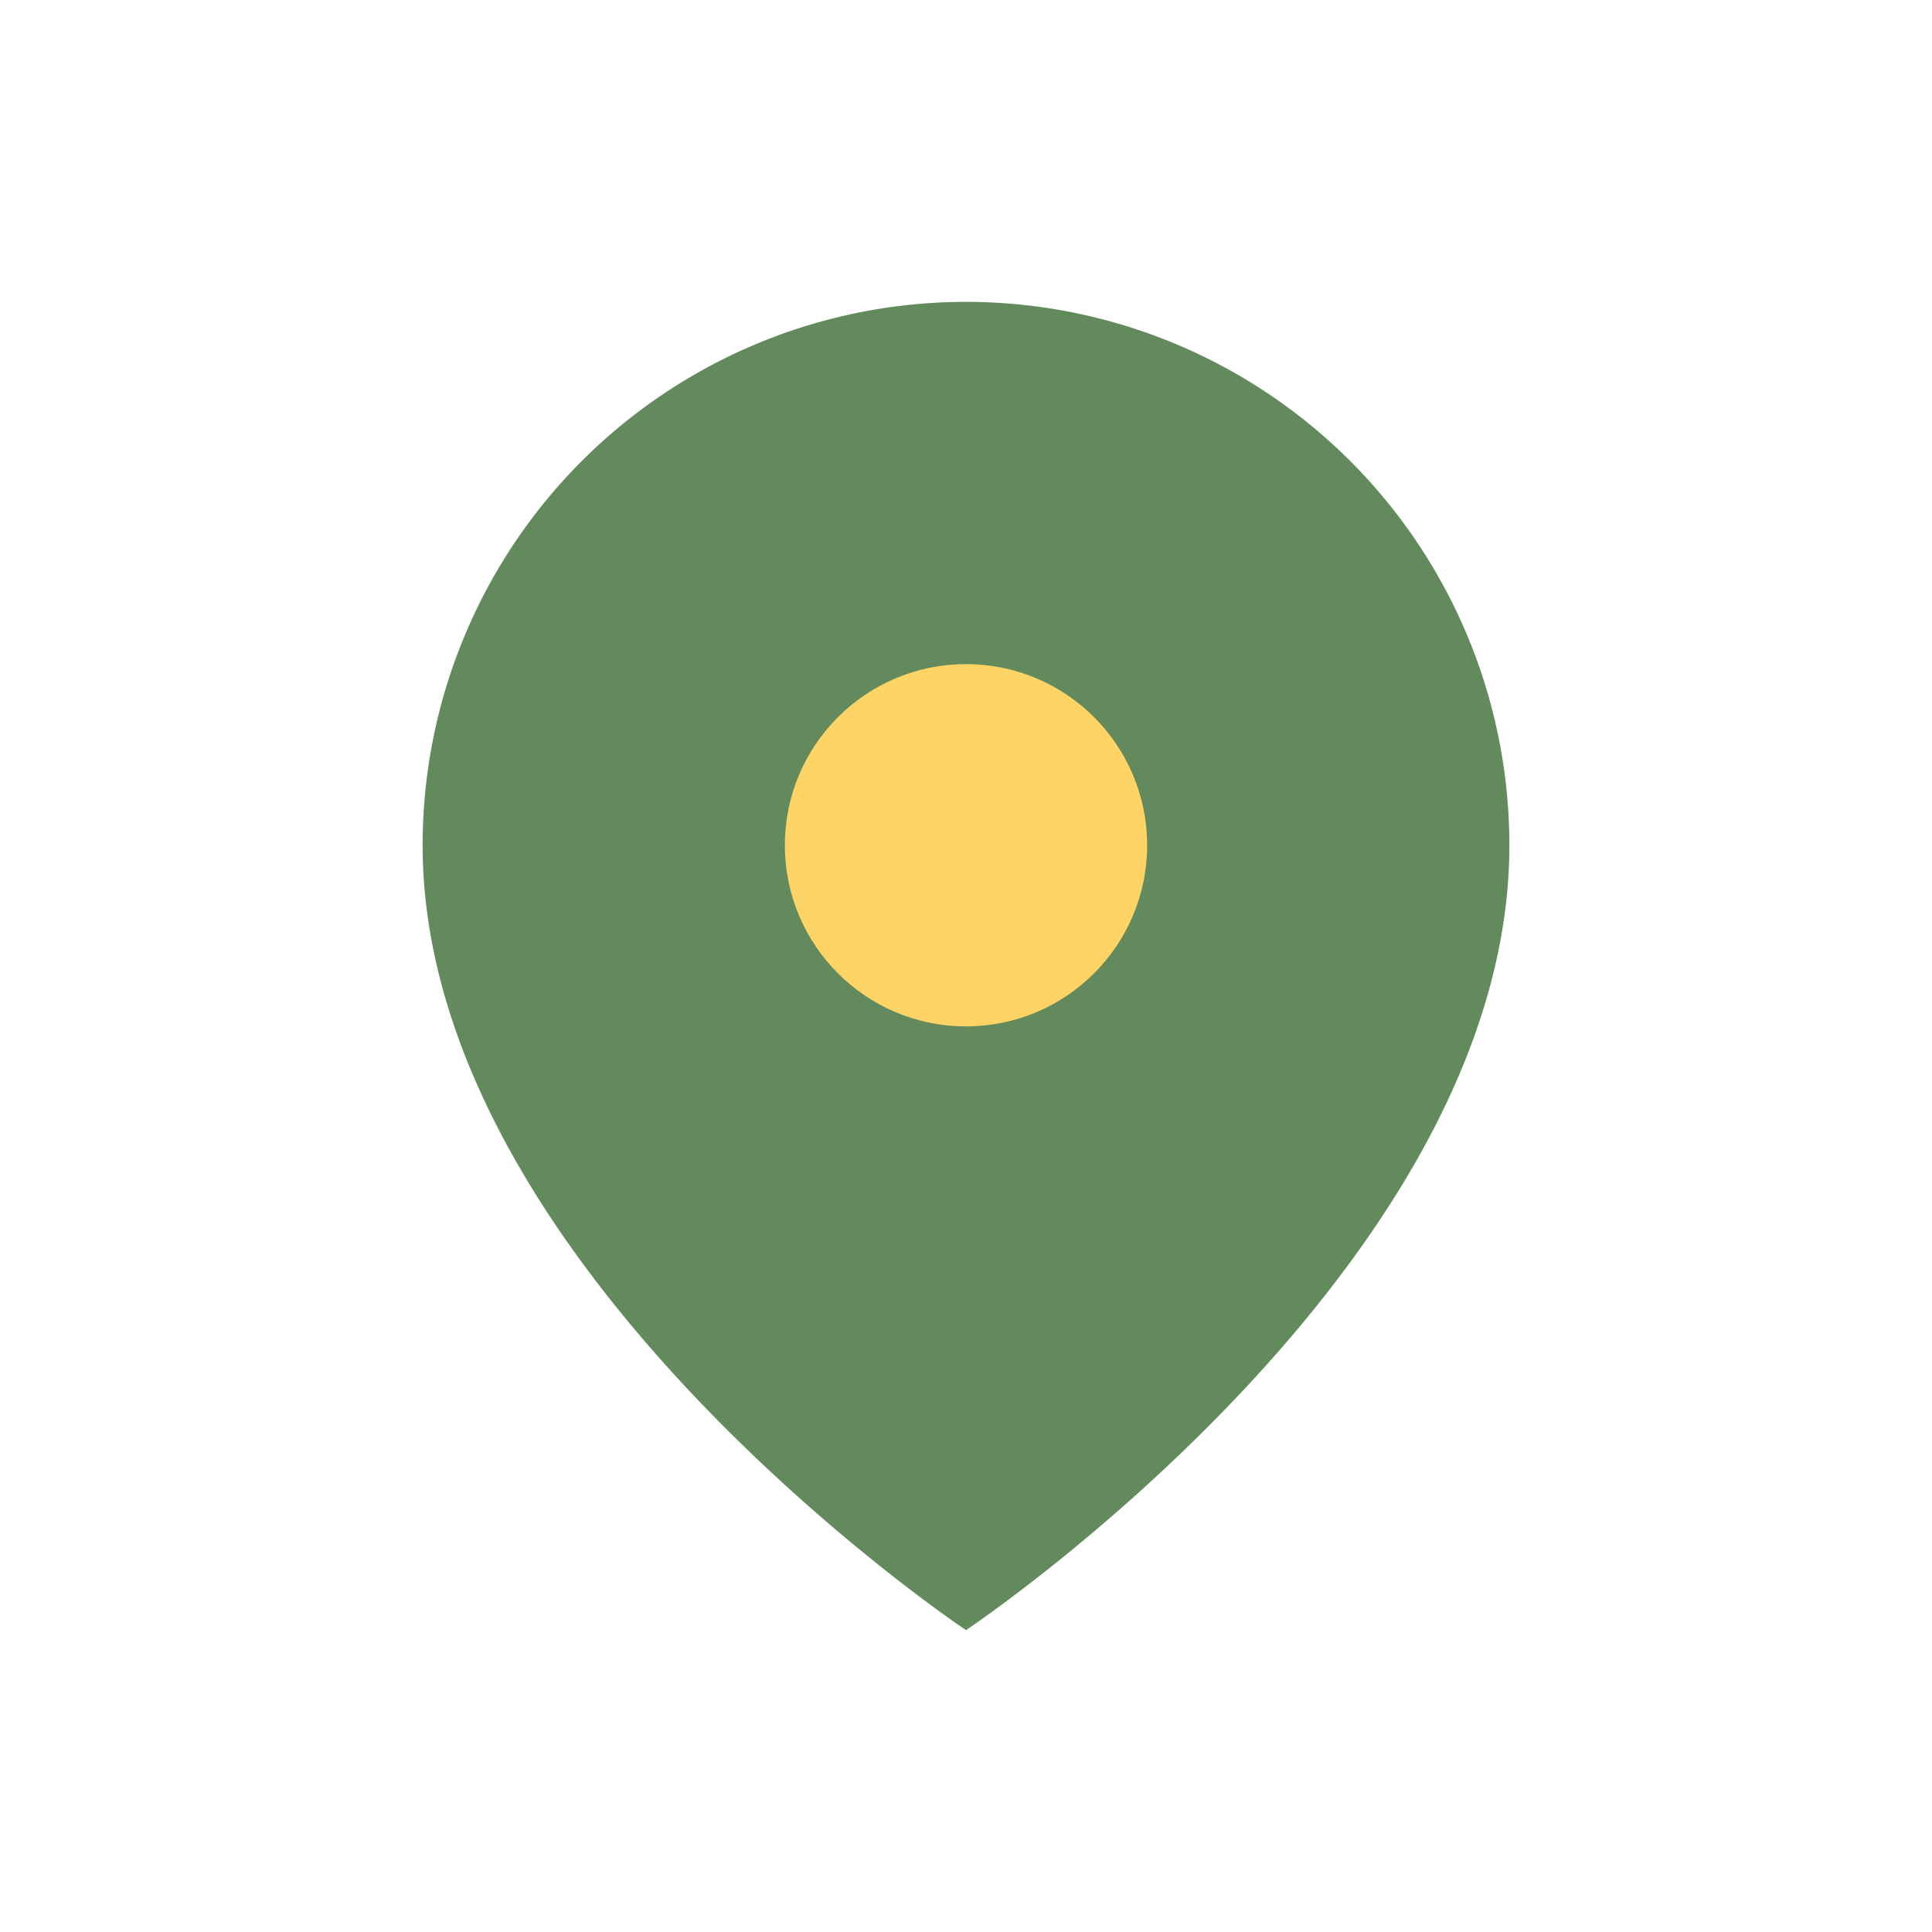
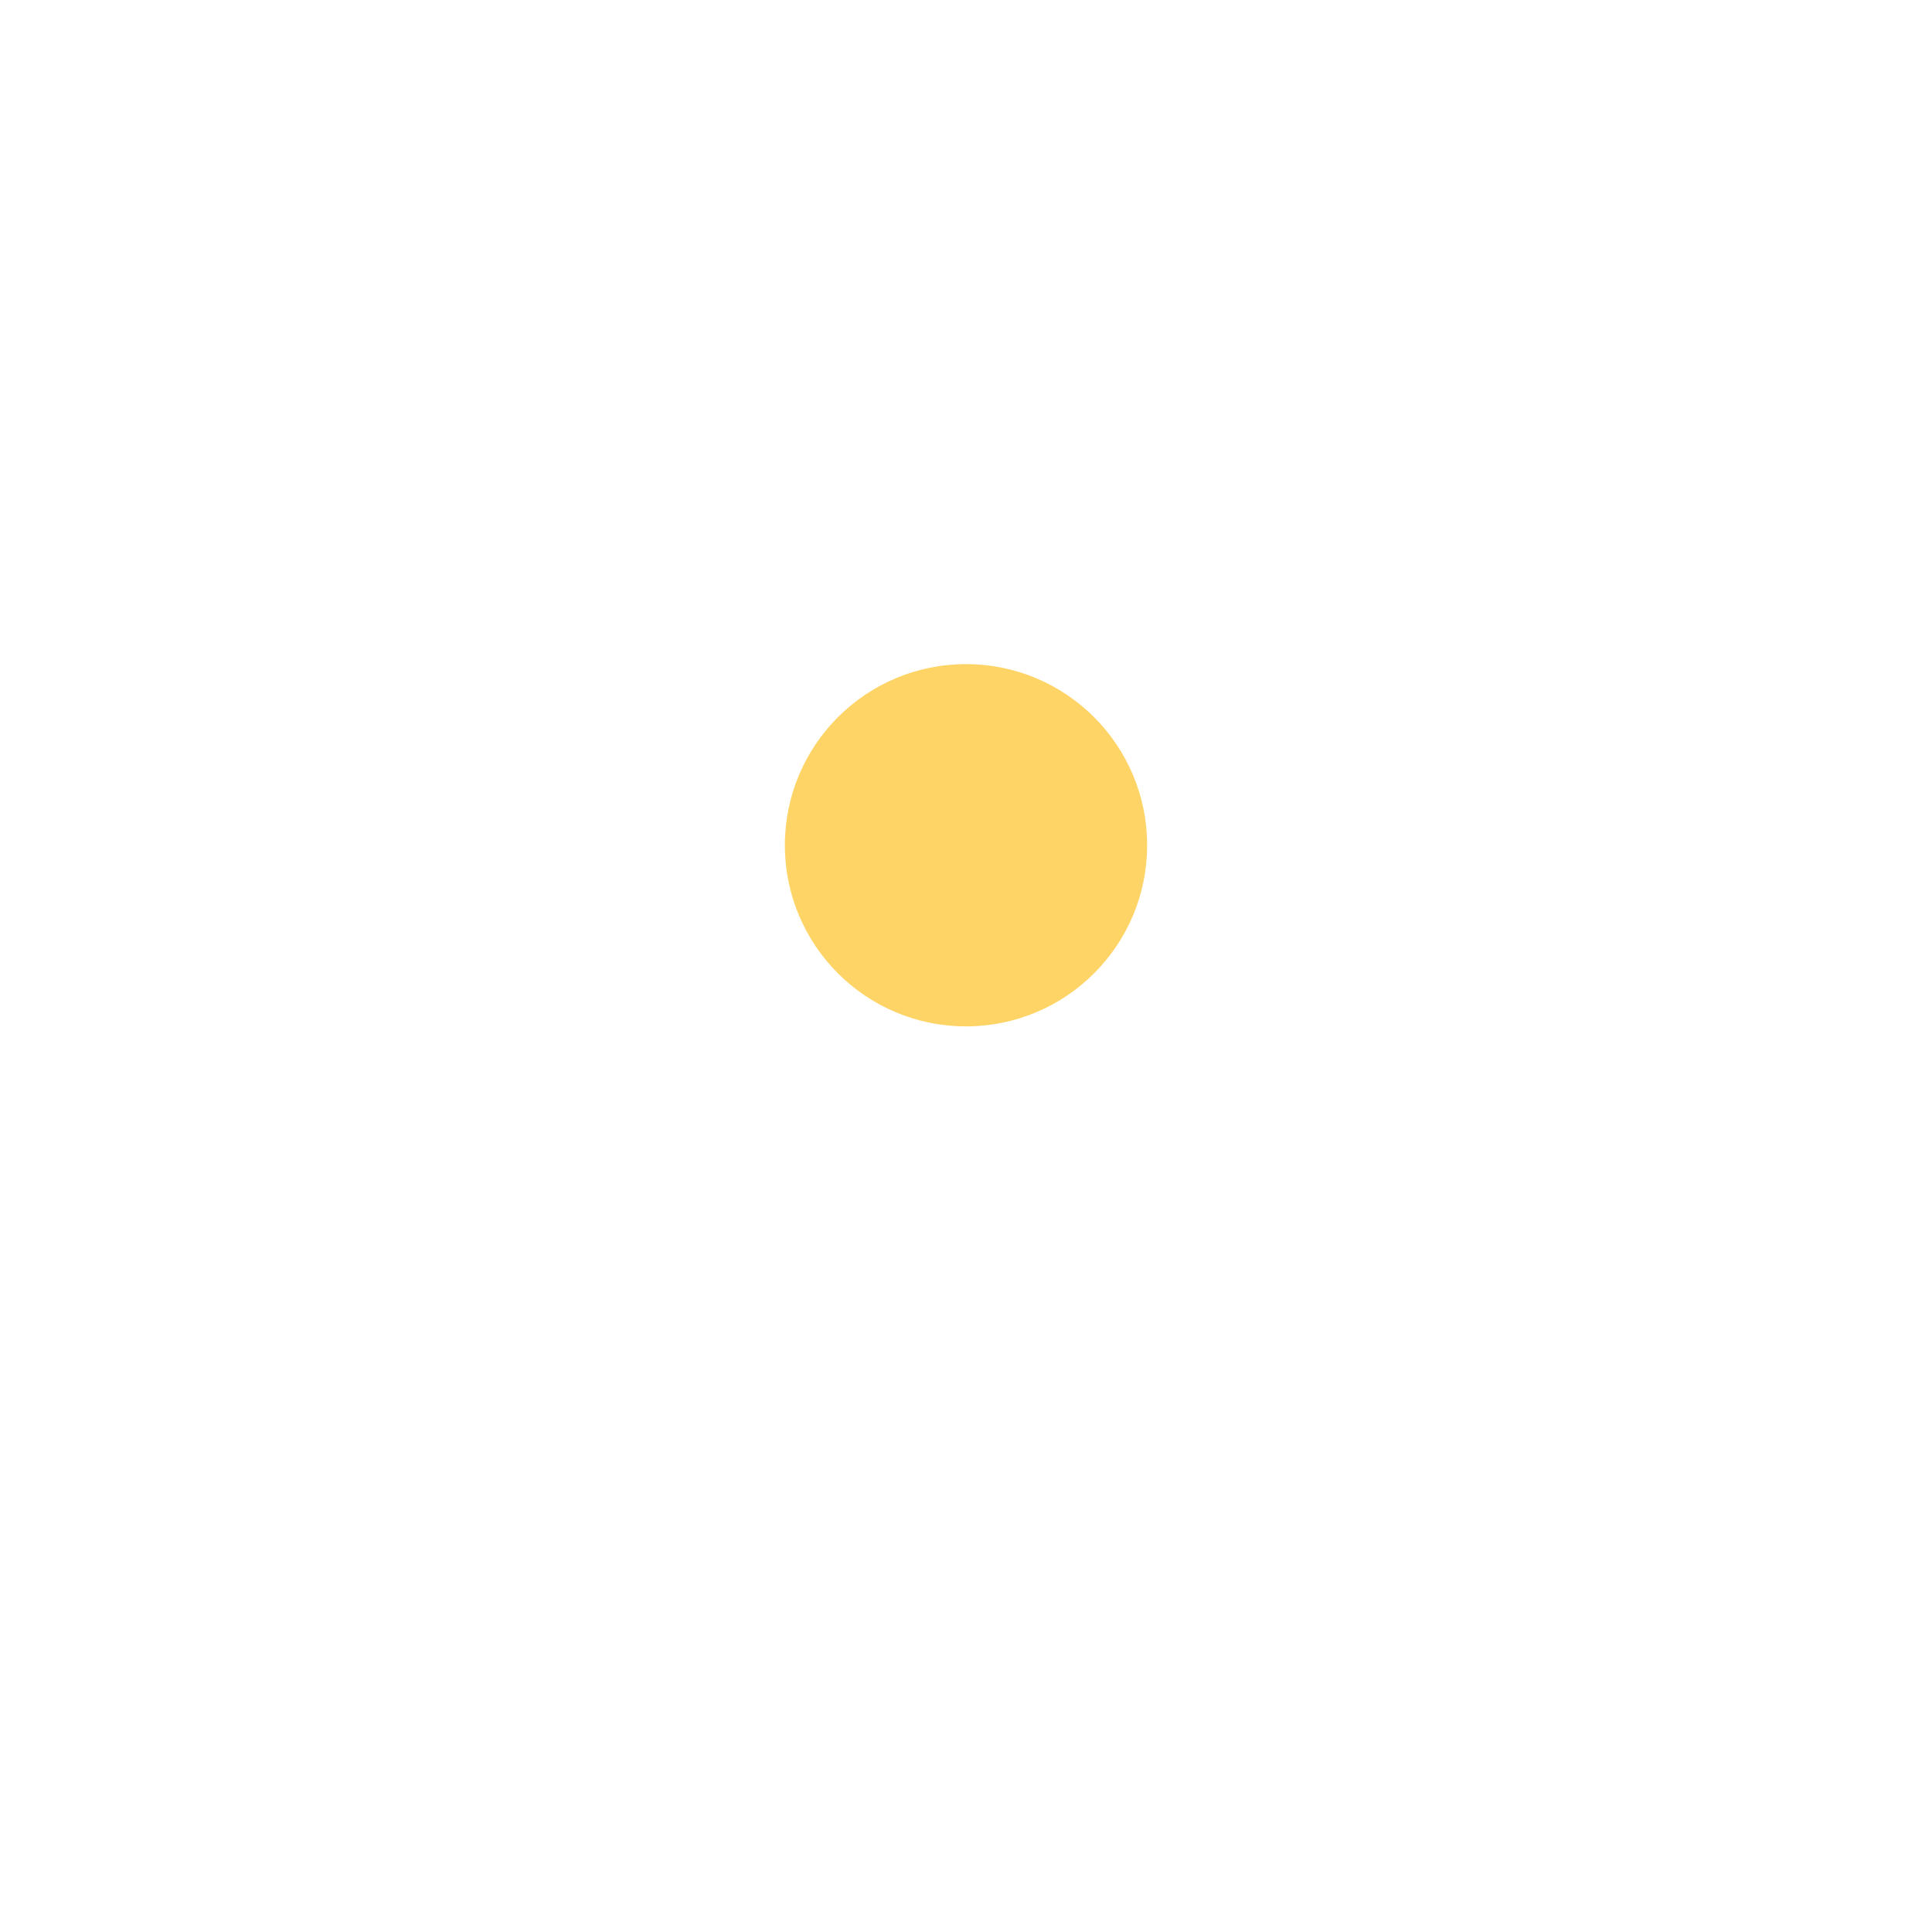
<svg xmlns="http://www.w3.org/2000/svg" width="32" height="32" viewBox="0 0 32 32">
-   <path d="M16 5a9 9 0 0 1 9 9c0 7-9 13-9 13s-9-6-9-13a9 9 0 0 1 9-9z" fill="#638a5c" />
  <circle cx="16" cy="14" r="3" fill="#ffd466" />
</svg>